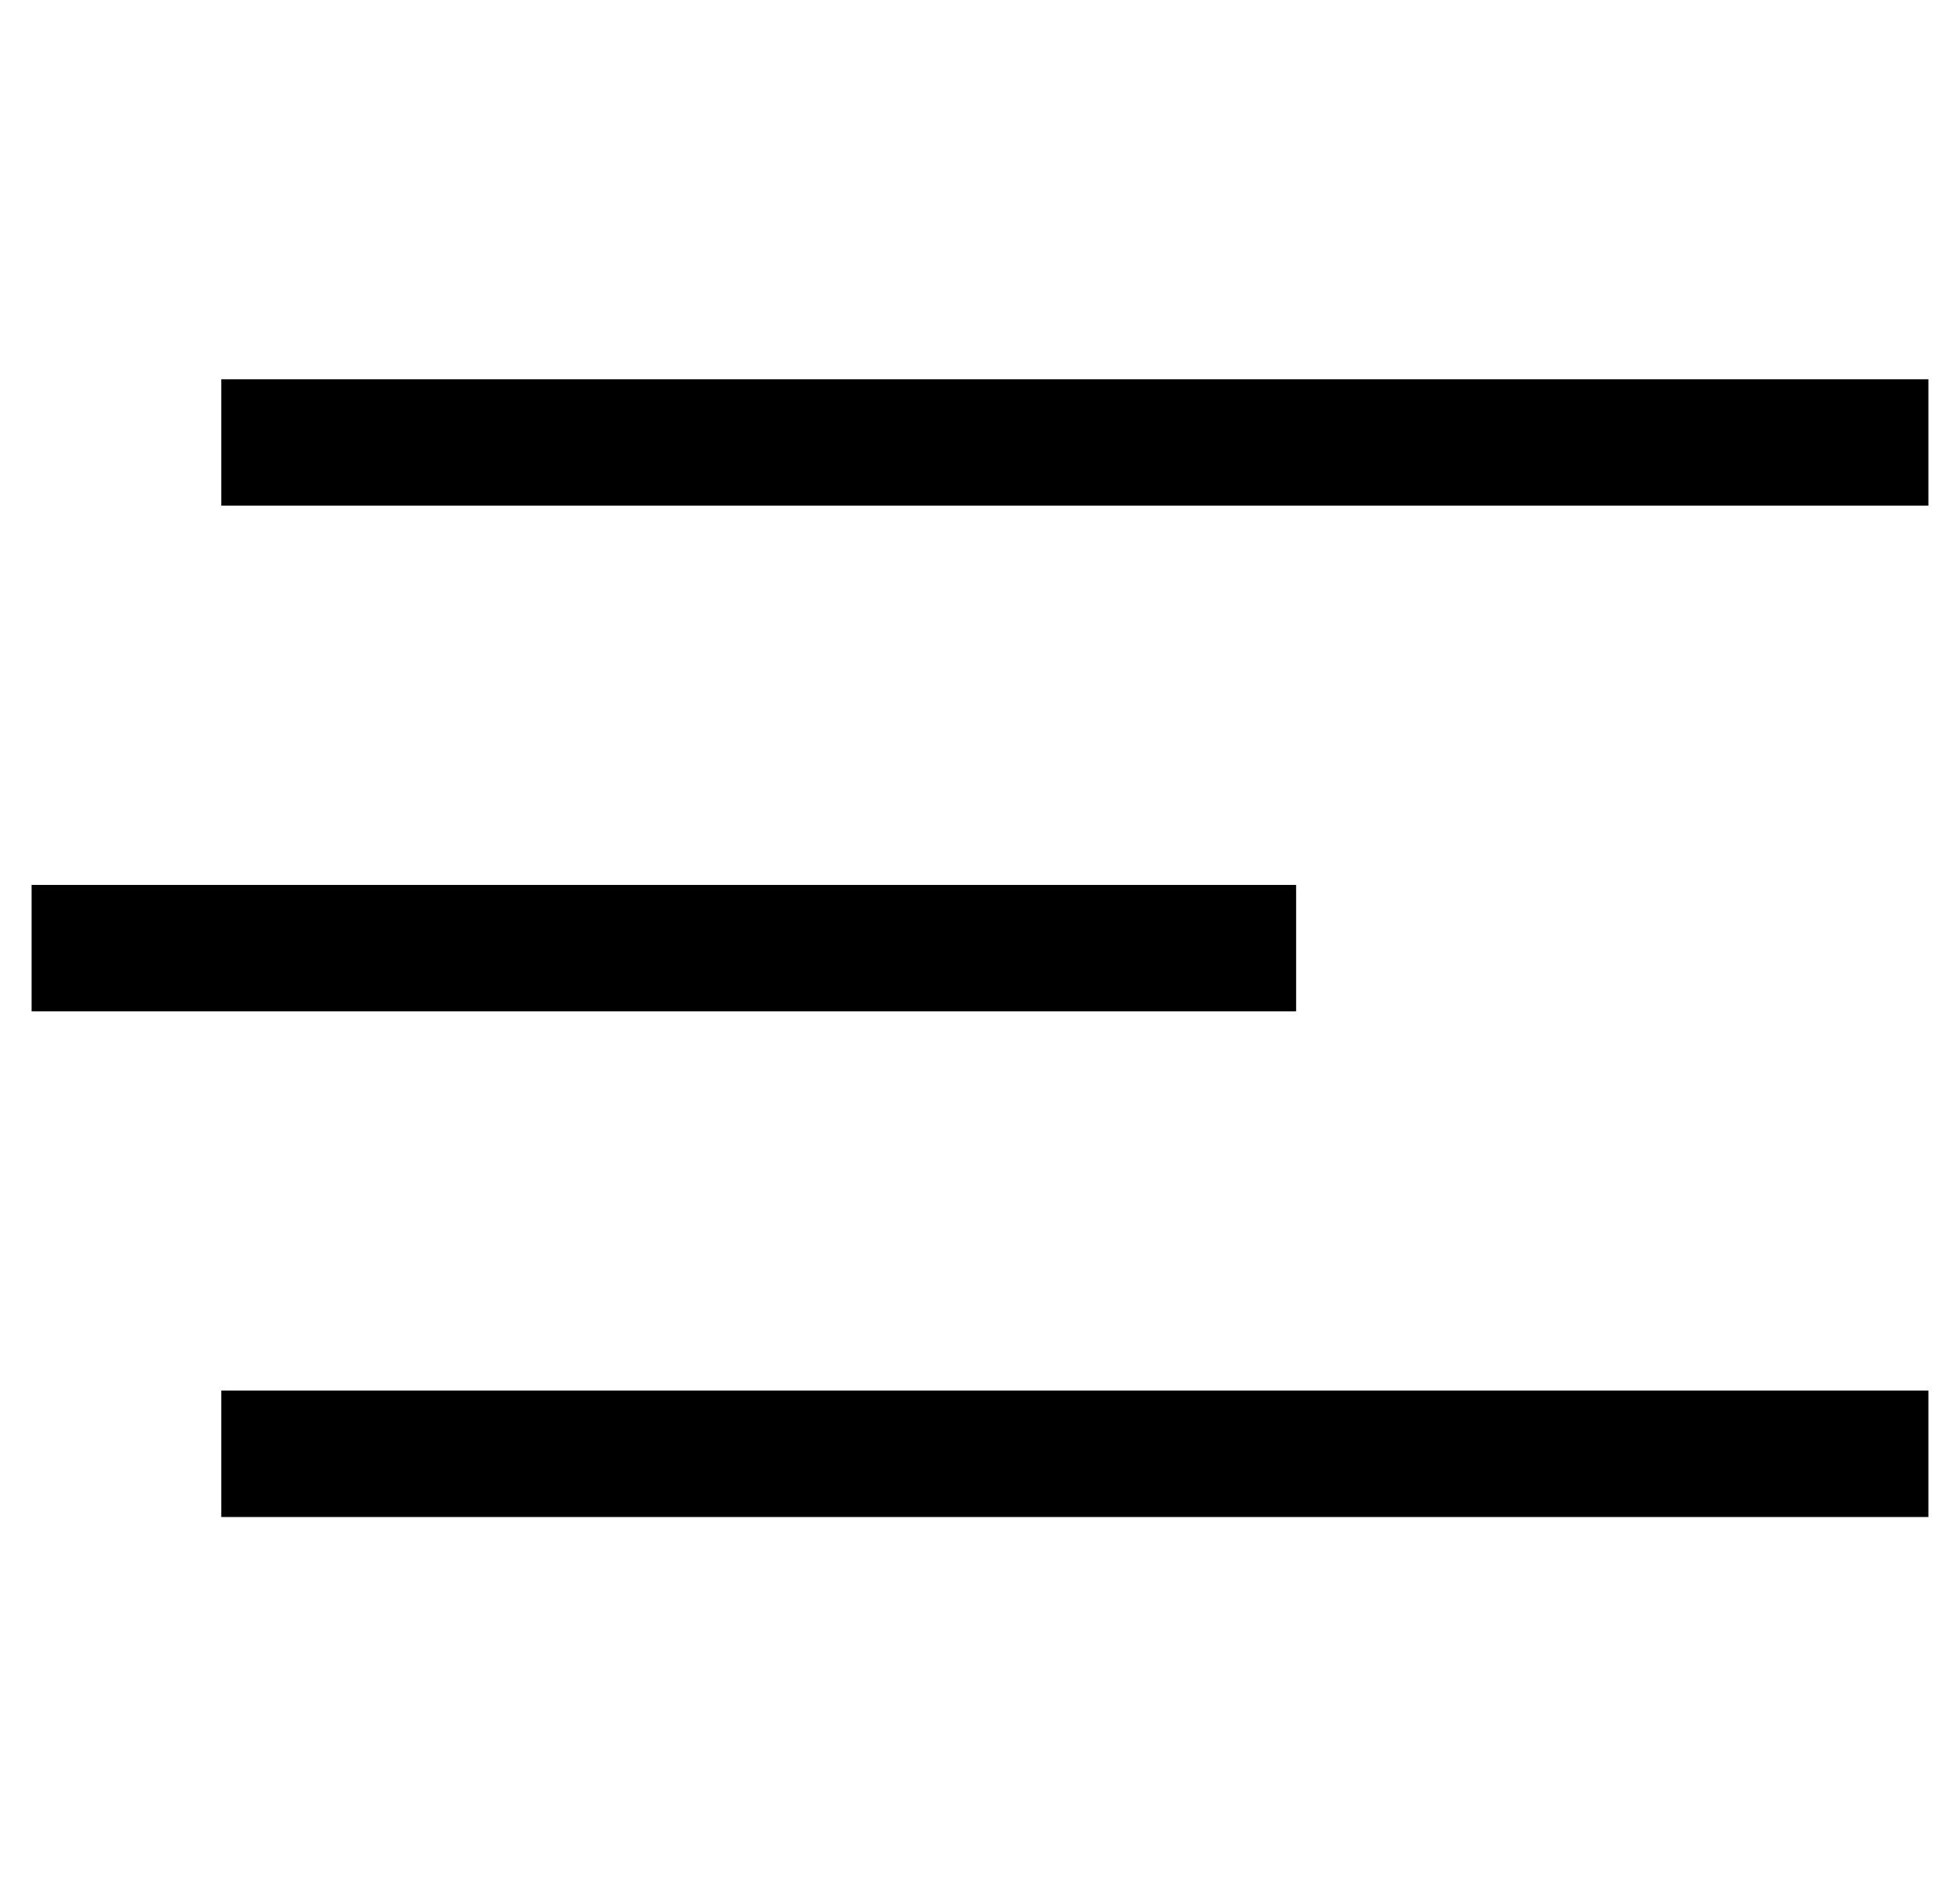
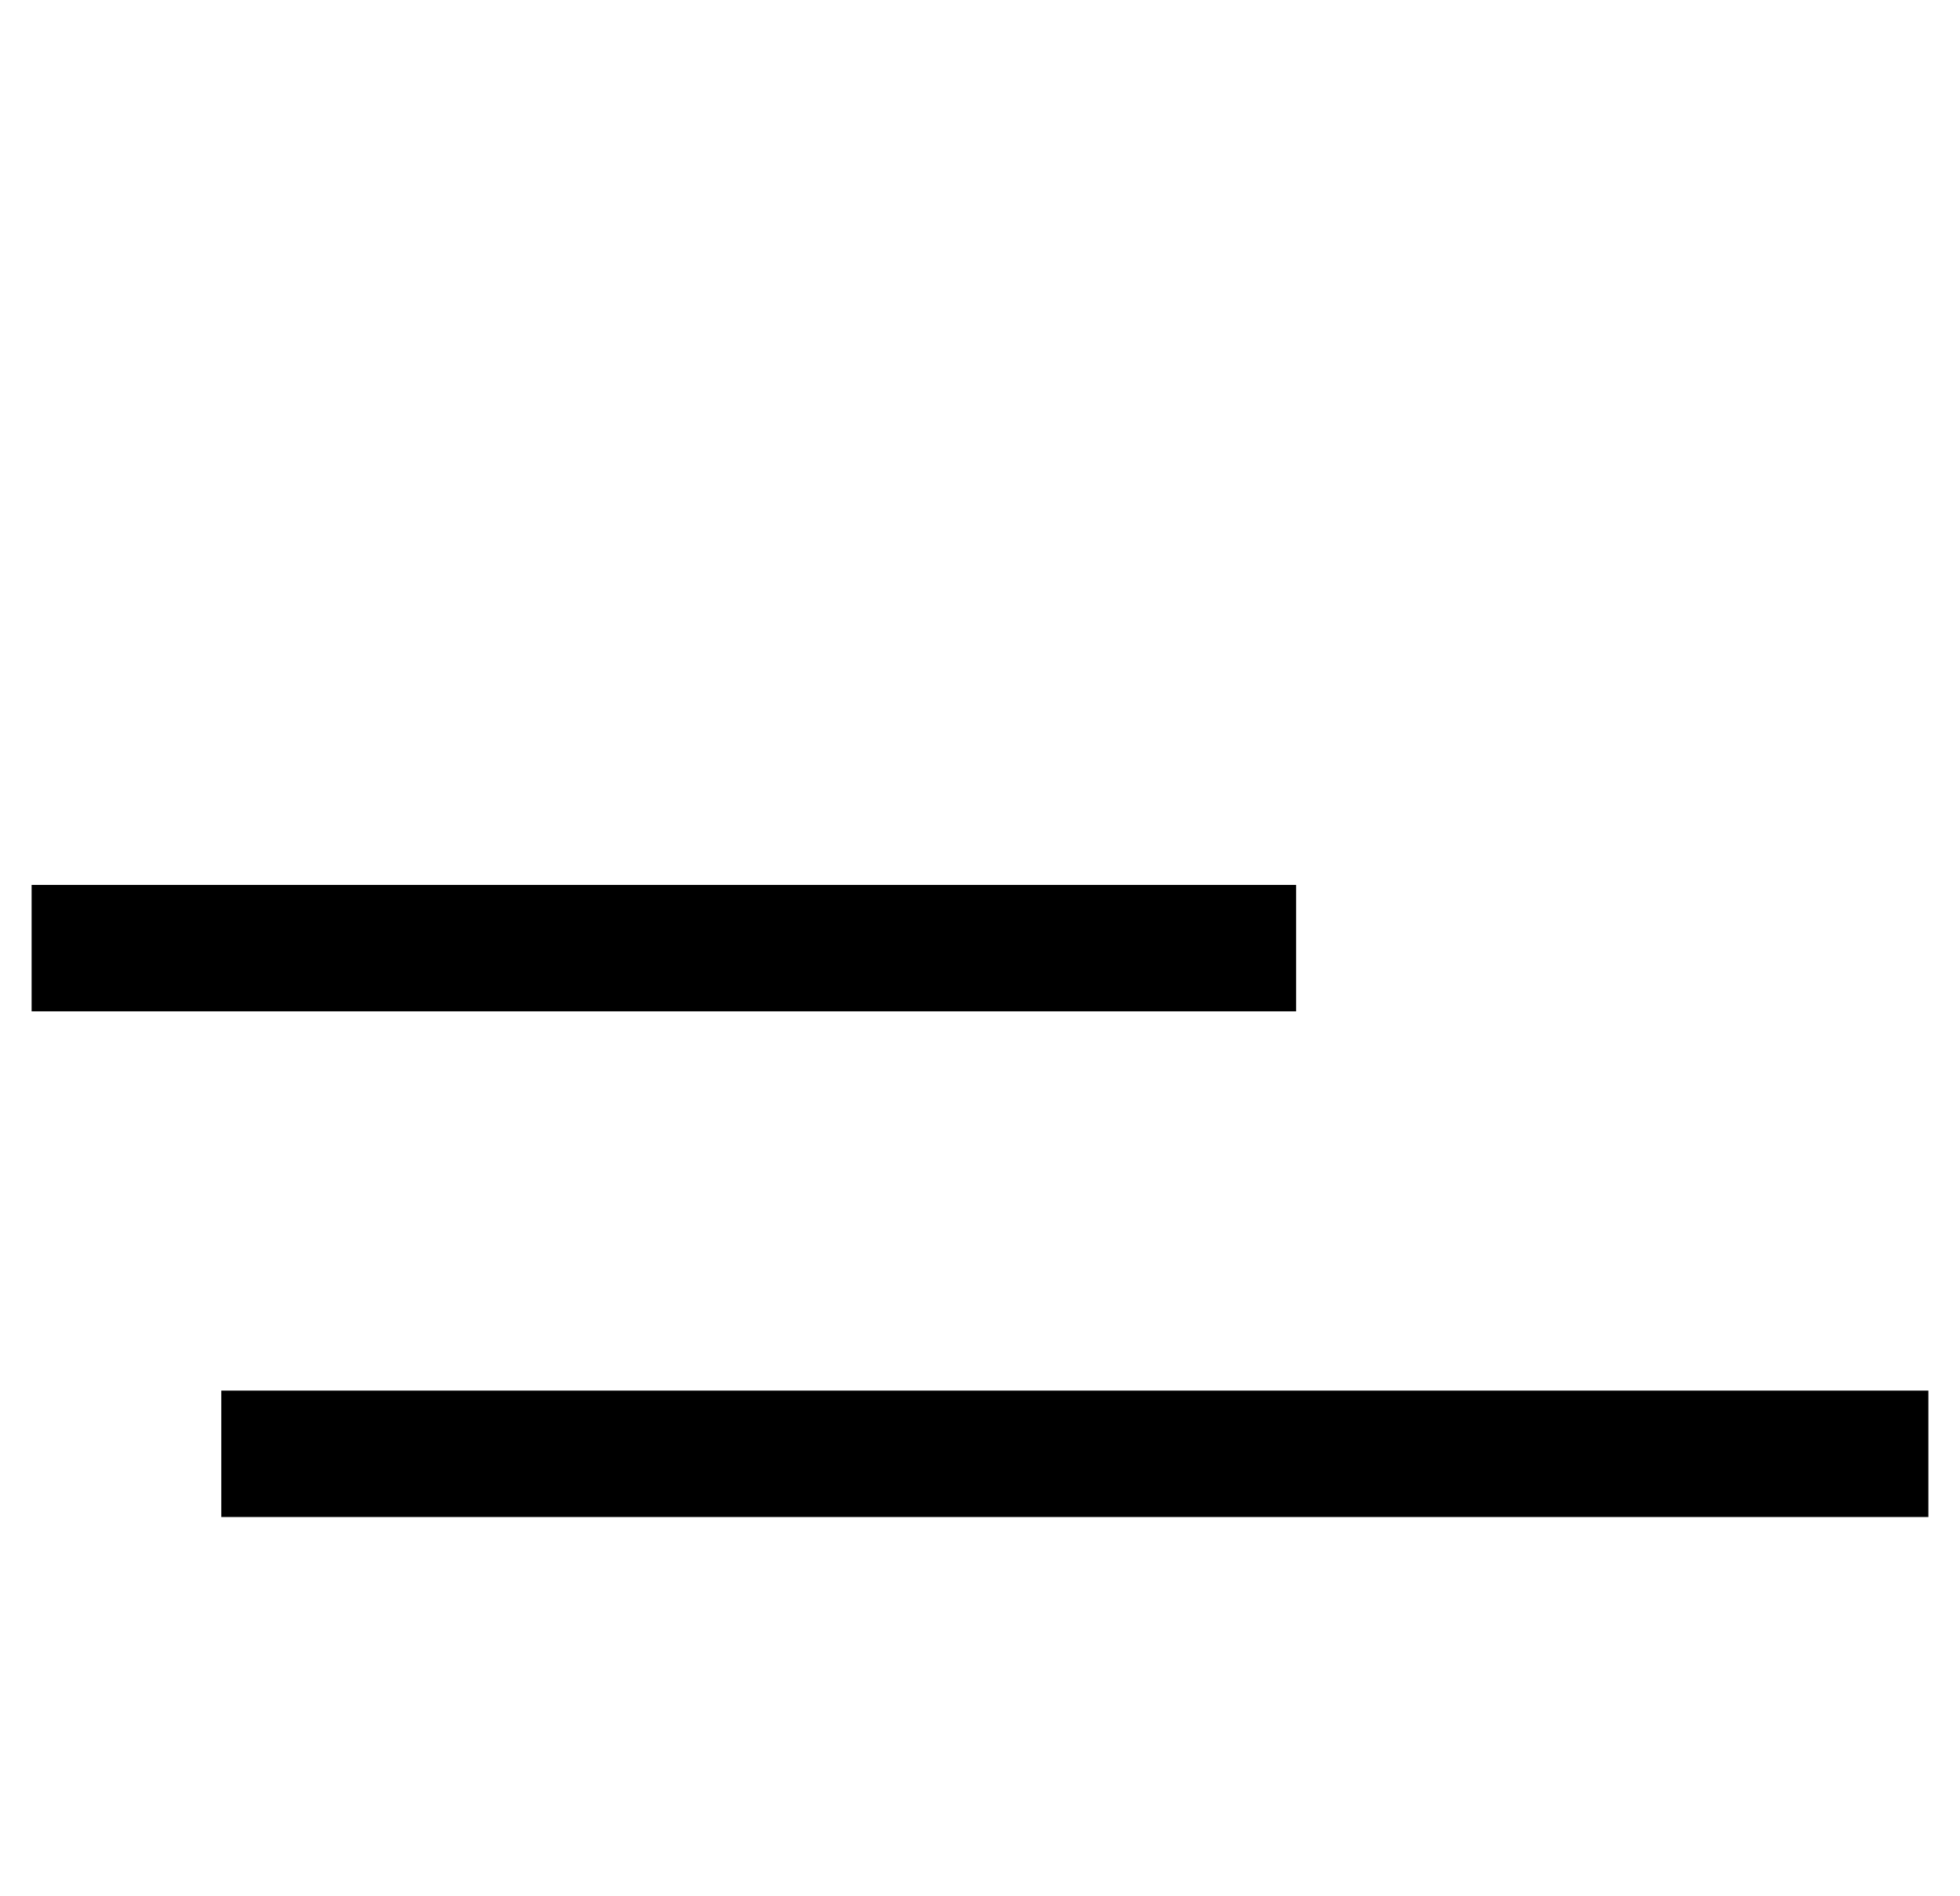
<svg xmlns="http://www.w3.org/2000/svg" width="31px" height="30px" viewBox="0 0 31 30" version="1.1">
  <g stroke="none" stroke-width="1" fill="none" fill-rule="evenodd">
    <g transform="translate(-1494, -571)" stroke="#000000" stroke-width="2">
      <g transform="translate(240, 455)">
        <g transform="translate(1254, 116)">
-           <line x1="3.5" y1="7" x2="30.5" y2="7" />
          <line x1="0.5" y1="15" x2="20.5" y2="15" />
          <line x1="3.5" y1="23" x2="30.5" y2="23" />
        </g>
      </g>
    </g>
  </g>
</svg>